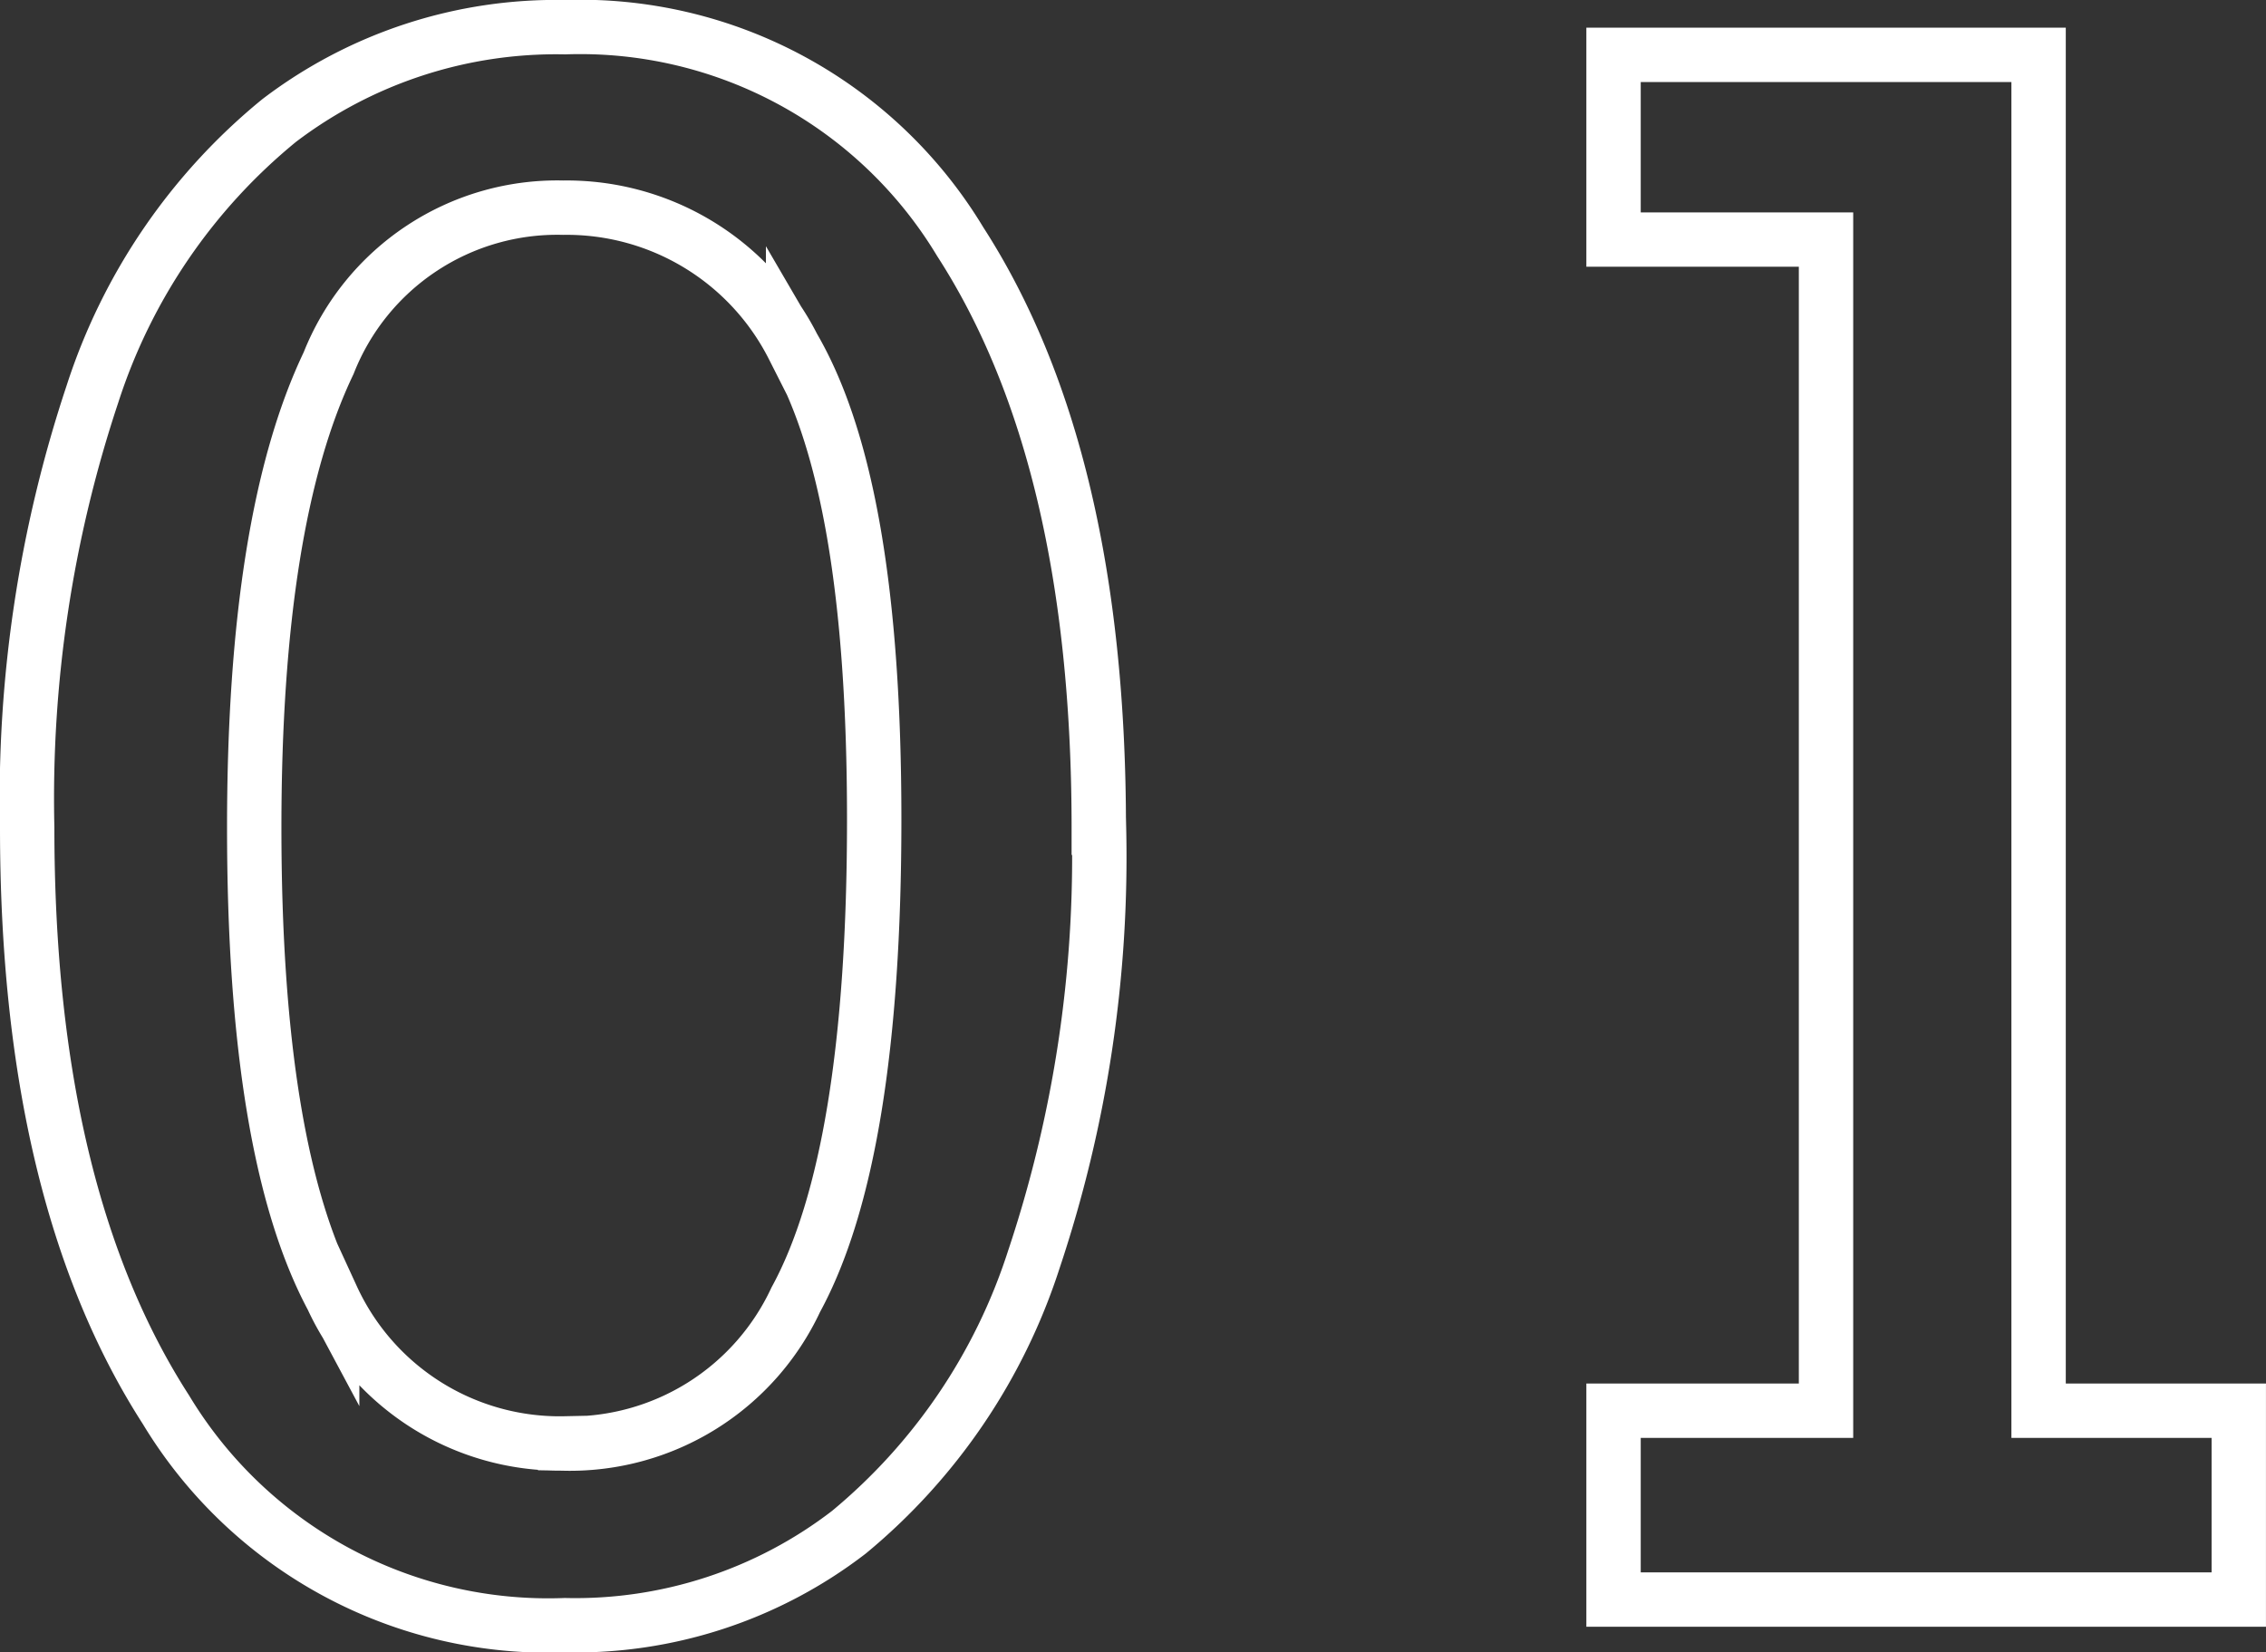
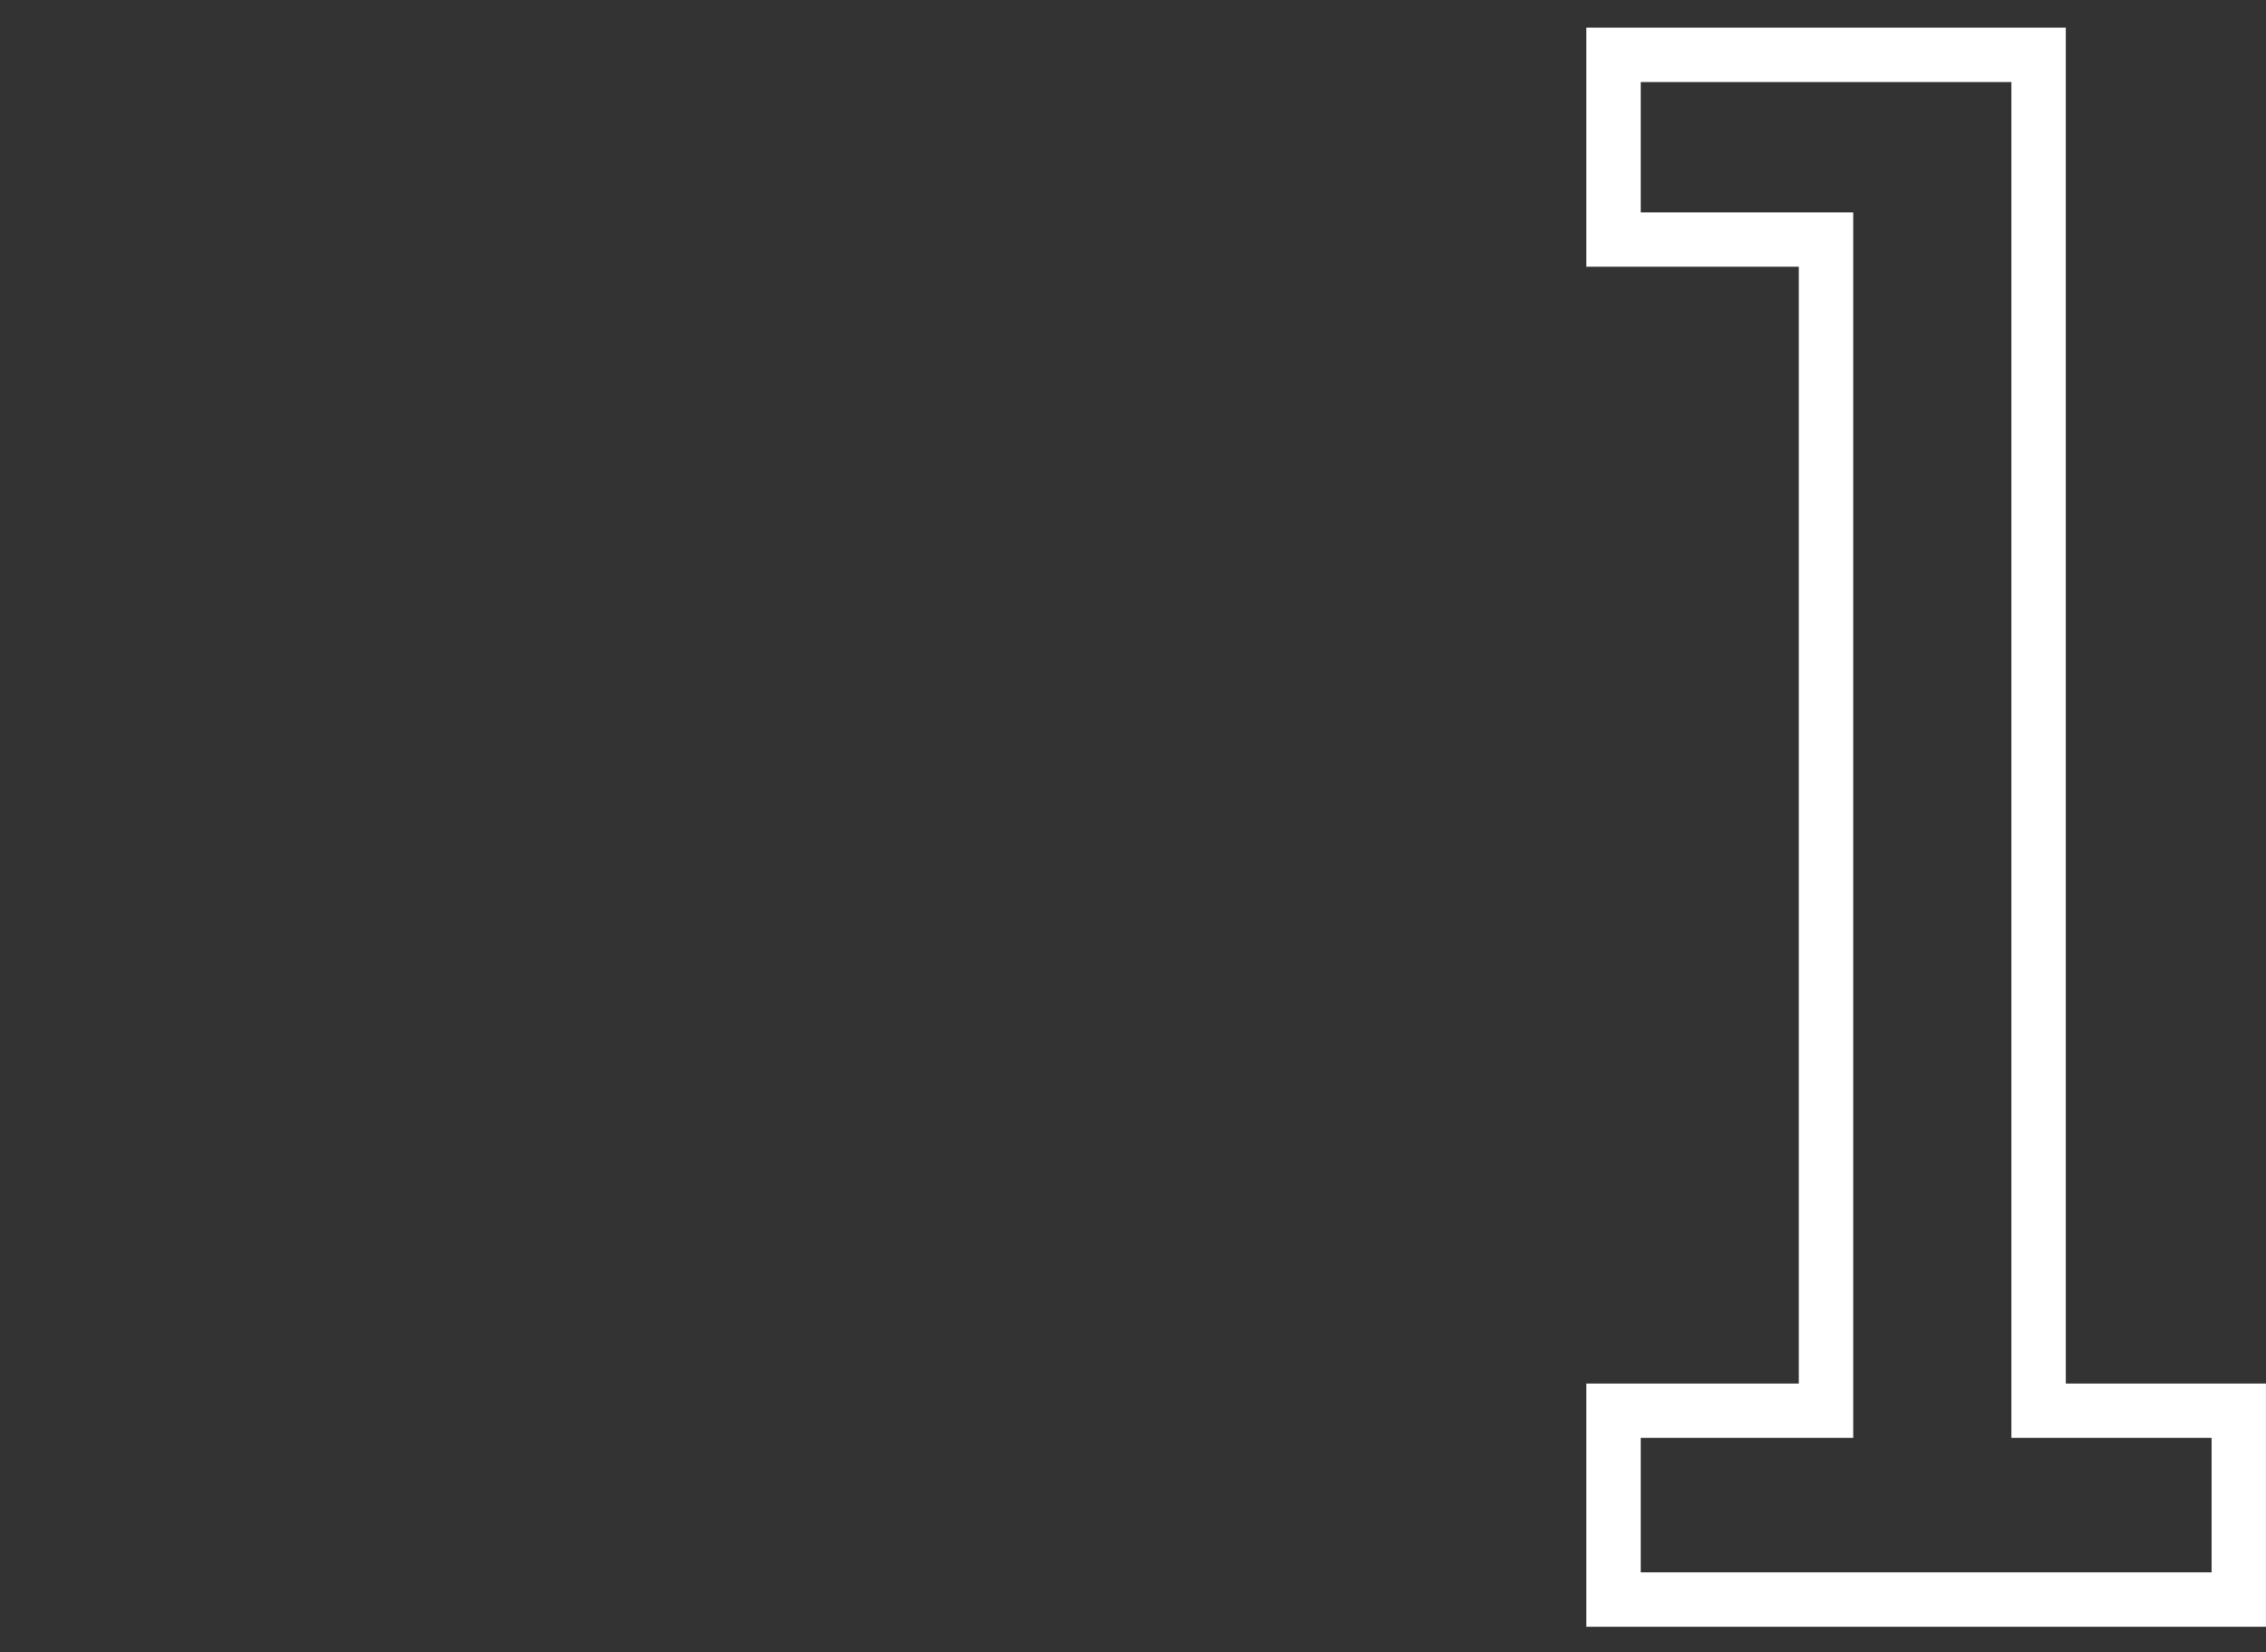
<svg xmlns="http://www.w3.org/2000/svg" width="62.508" height="45.591" viewBox="0 0 62.508 45.591">
  <rect x="0" y="0" width="62.508" height="45.591" fill="#333333" stroke="none" />
  <g data-name="1">
-     <path data-name="パス 1006" d="M30.066 22.589a35.039 35.039 0 0 1-1.8 11.92 16.214 16.214 0 0 1-5.1 7.518 12.373 12.373 0 0 1-7.83 2.564 12.313 12.313 0 0 1-11.009-5.947Q.5 32.7.5 22.589a35.3 35.3 0 0 1 1.8-11.966 16.136 16.136 0 0 1 5.151-7.548A12.609 12.609 0 0 1 15.337.5a12.239 12.239 0 0 1 10.9 5.917q3.823 5.921 3.823 16.172zM15.341 39.58a6.874 6.874 0 0 0 6.359-3.966q2.165-3.964 2.165-13.255c0-6.2-.744-10.481-2.237-13.041a7 7 0 0 0-6.342-3.838 6.778 6.778 0 0 0-6.471 4.29q-2.052 4.291-2.052 12.815 0 8.949 2.15 12.969a6.907 6.907 0 0 0 6.428 4.022z" transform="translate(.25 .25)" style="fill:none;stroke:#fff;stroke-miterlimit:10;stroke-width:1.5px" />
    <path data-name="パス 1007" d="M134.157 39.941v5.21H116.91v-5.21h5.861V7.627h-5.861V2.53h11.725v37.411z" transform="translate(-72.4 -1.017)" style="fill:none;stroke:#fff;stroke-miterlimit:10;stroke-width:1.5px" />
  </g>
</svg>